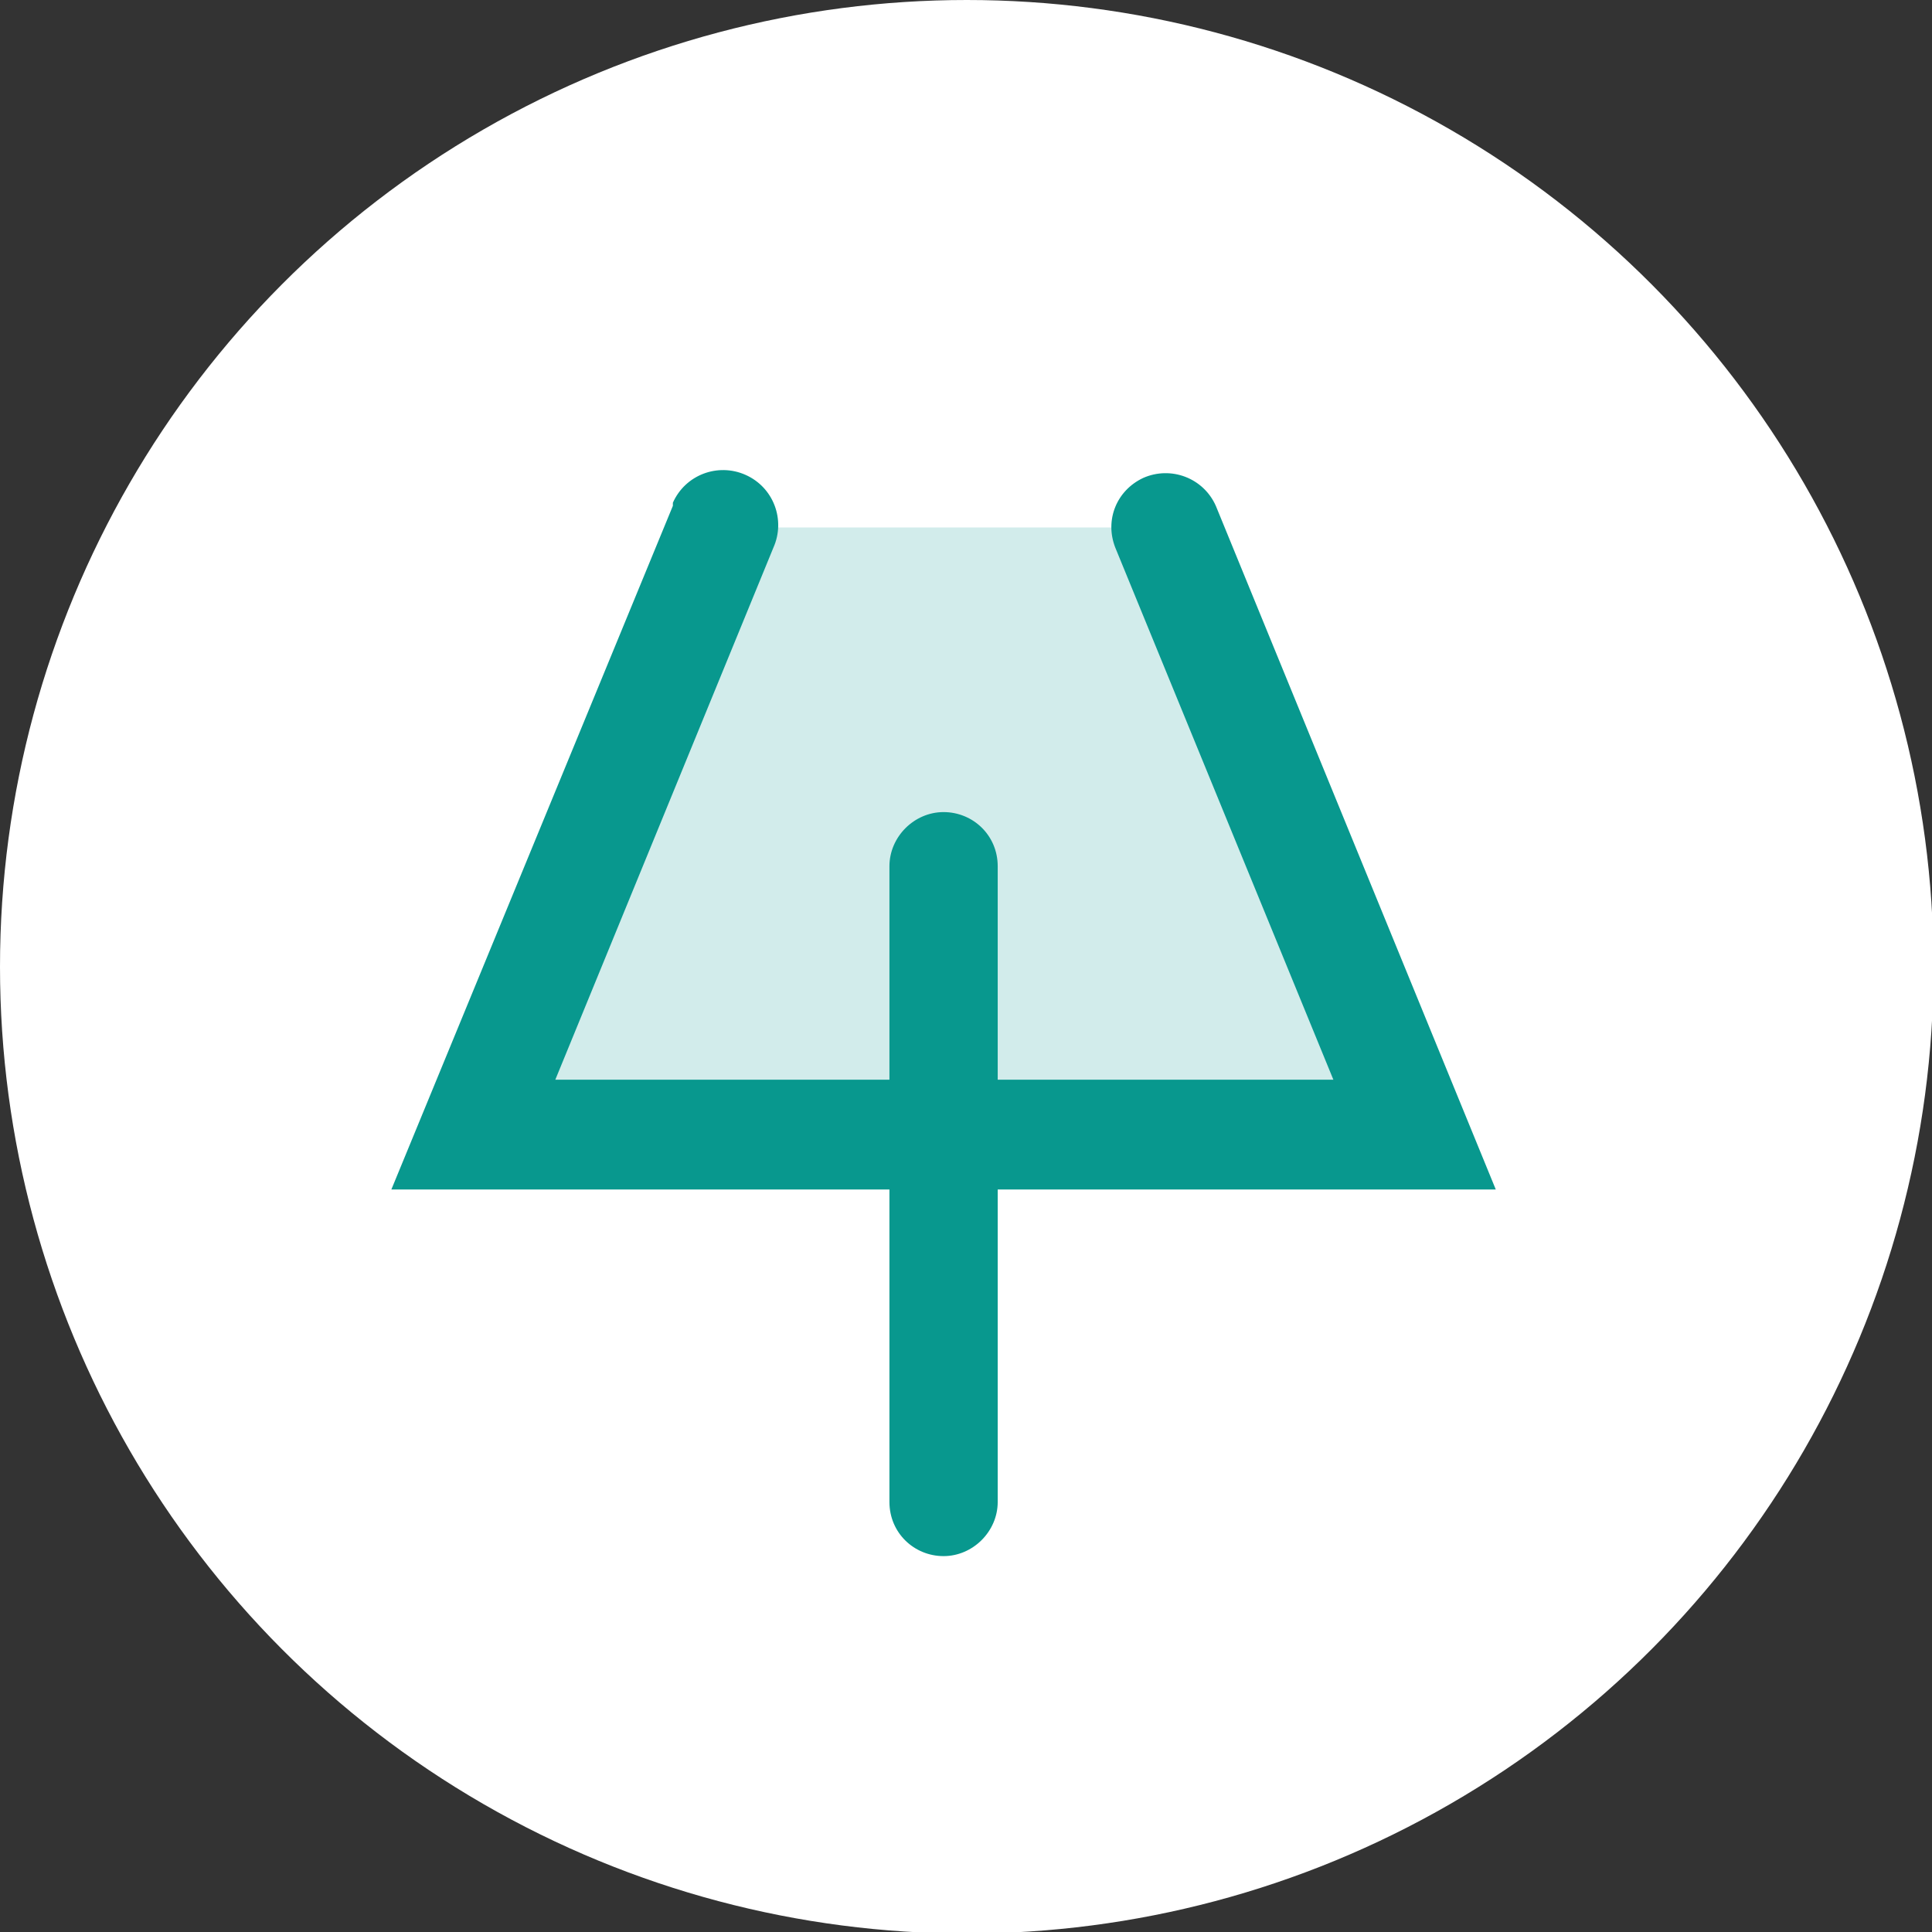
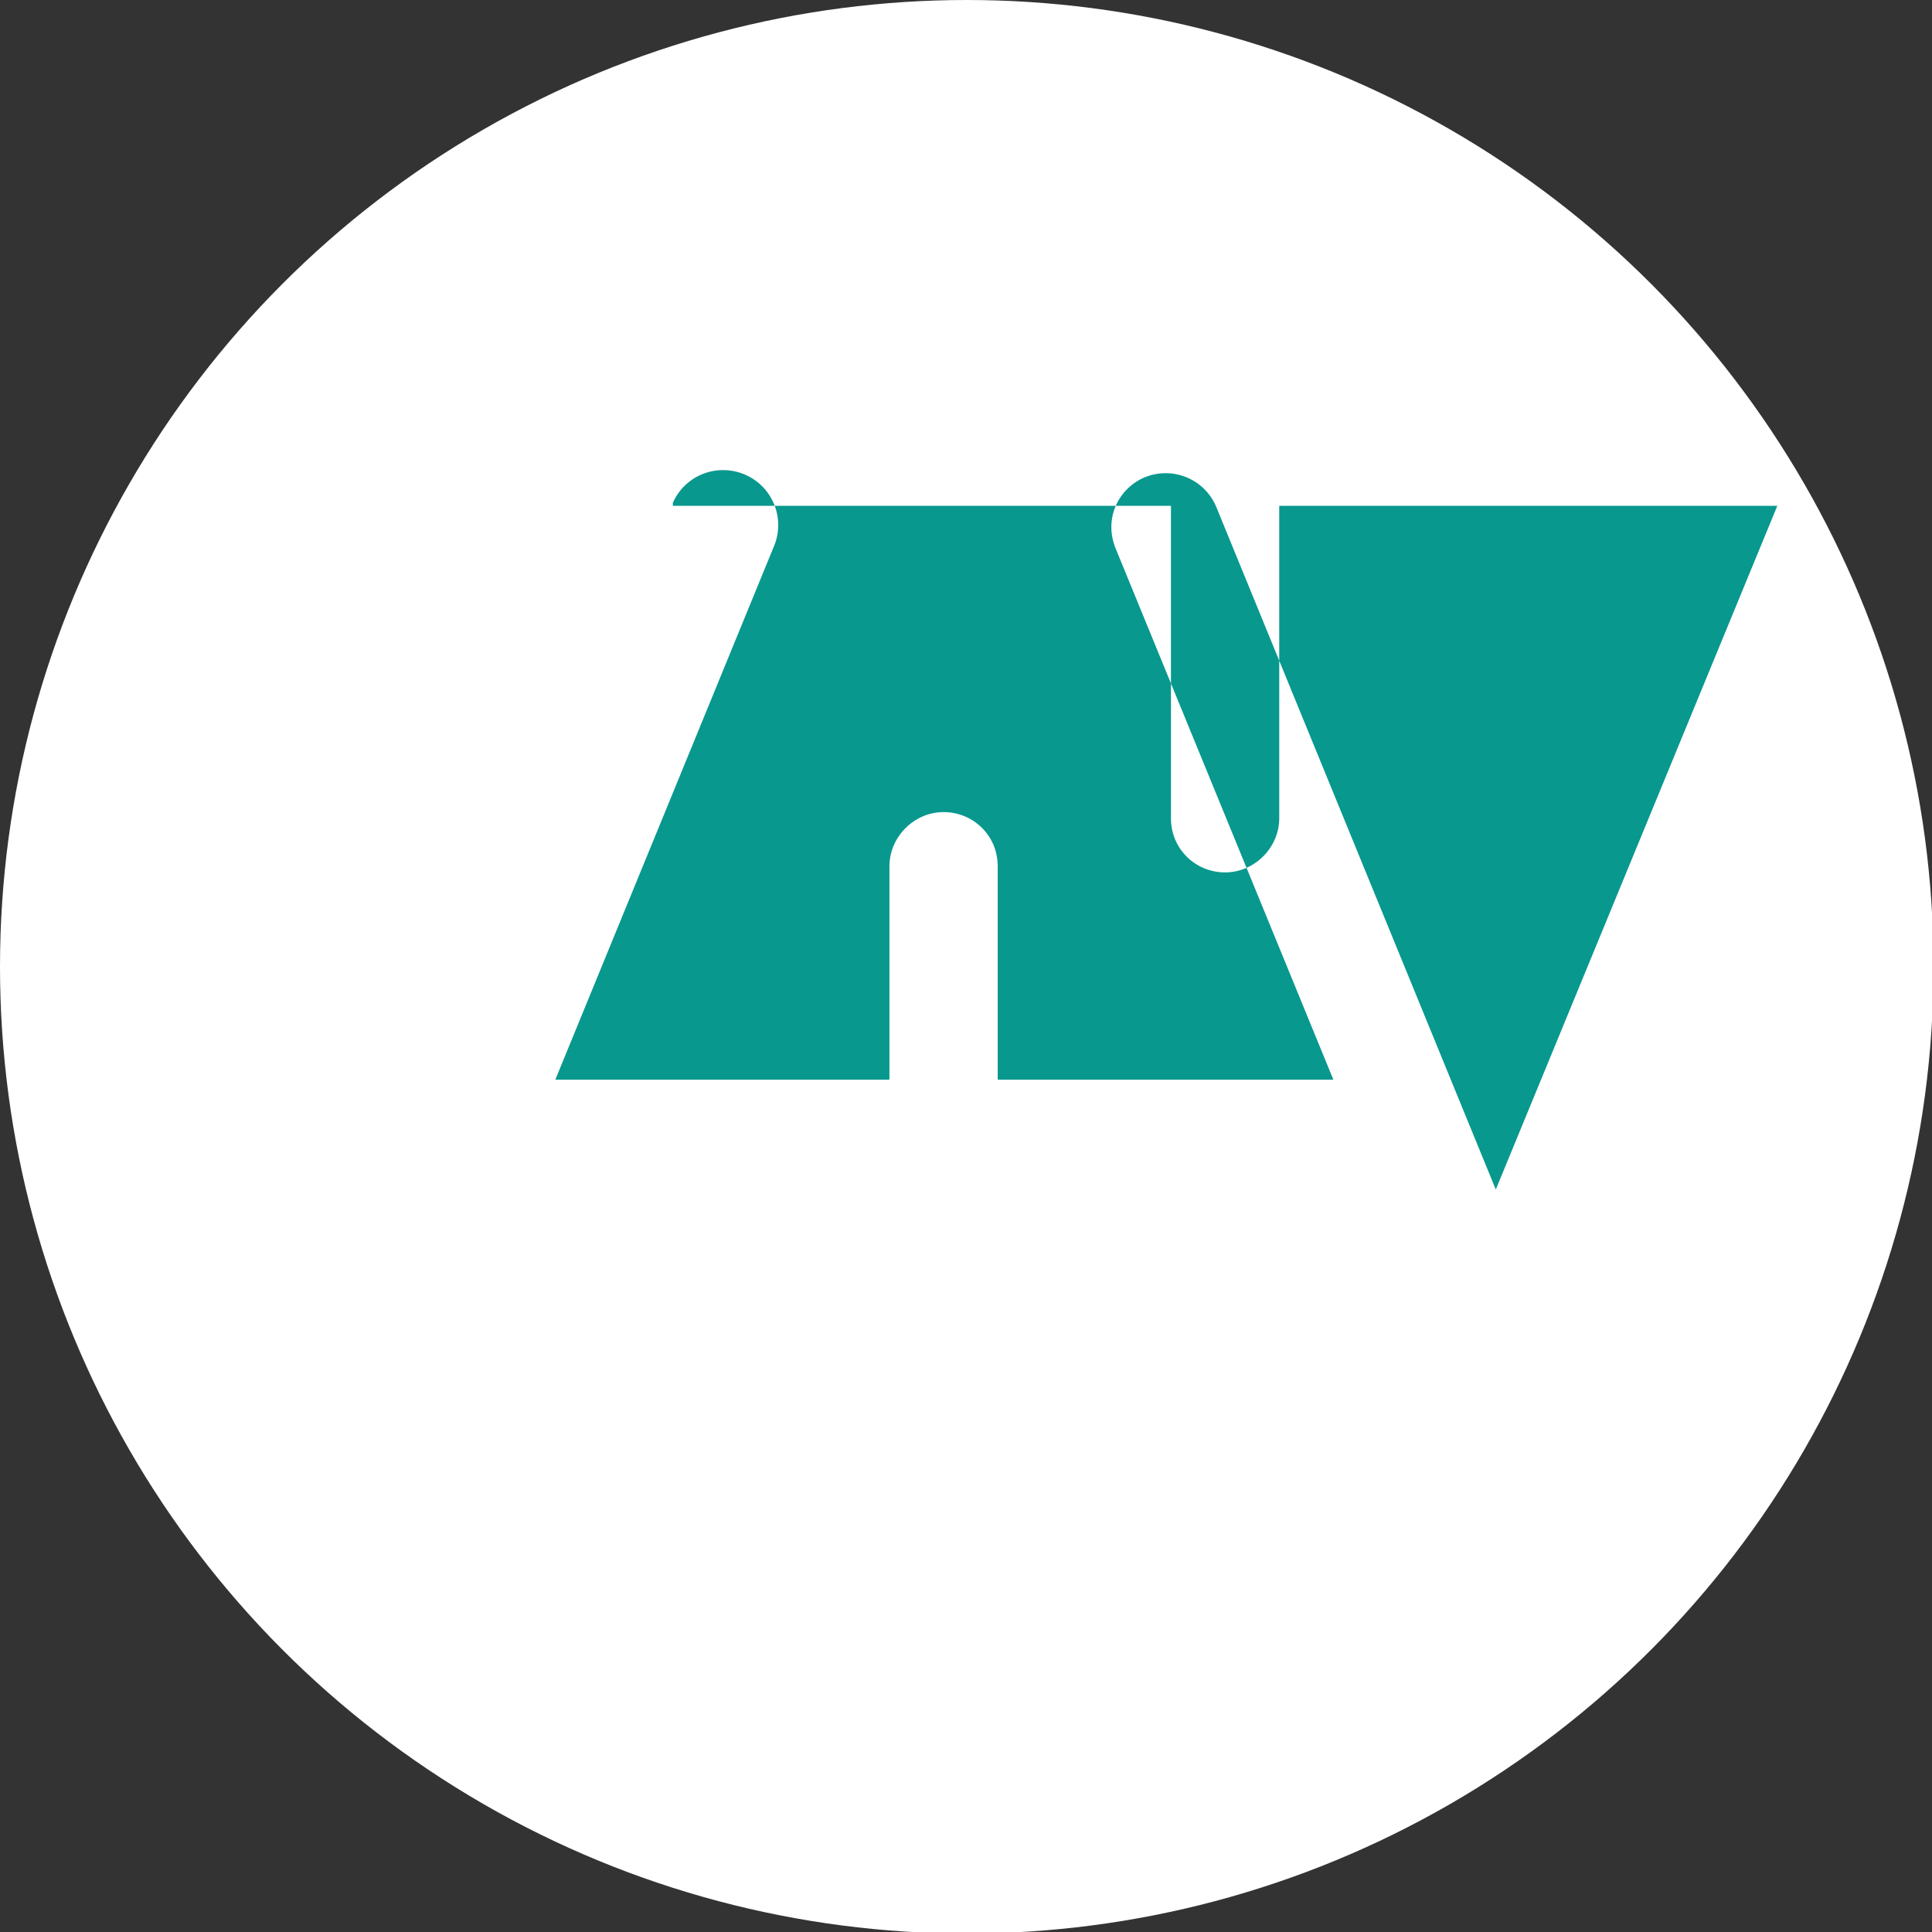
<svg xmlns="http://www.w3.org/2000/svg" id="Calque_1" viewBox="0 0 124.9 124.9">
  <rect x="0" y="0" width="124.9" height="124.9" fill="#333333" stroke="none" />
  <defs>
    <style>      .st0 {        fill: #fff;      }      .st1 {        fill: #d2eceb;      }      .st2 {        fill: #08988e;      }    </style>
  </defs>
  <g id="cercles">
    <circle id="vert" class="st0" cx="62.5" cy="62.5" r="62.5" />
  </g>
  <g>
-     <polyline class="st1" points="75.3 34.1 46.7 34.1 30.6 73.3 91.4 73.3 75.3 34.1" />
-     <path class="st2" d="M96.7,76.9l-18.1-44.2c-.8-1.8-2.9-2.6-4.7-1.8-1.7.8-2.5,2.7-1.8,4.5l14.1,34.4h-21.7v-13.8c0-2-1.6-3.5-3.5-3.5s-3.5,1.6-3.5,3.5v13.8h-21.6l14.1-34.4c.8-1.8,0-3.9-1.8-4.7-1.8-.8-3.9,0-4.7,1.8v.2c0,0-18.2,44.2-18.2,44.2h32.2v20.2c0,2,1.6,3.5,3.5,3.5s3.5-1.6,3.5-3.5v-20.2h32.2Z" />
+     <path class="st2" d="M96.7,76.9l-18.1-44.2c-.8-1.8-2.9-2.6-4.7-1.8-1.7.8-2.5,2.7-1.8,4.5l14.1,34.4h-21.7v-13.8c0-2-1.6-3.5-3.5-3.5s-3.5,1.6-3.5,3.5v13.8h-21.6l14.1-34.4c.8-1.8,0-3.9-1.8-4.7-1.8-.8-3.9,0-4.7,1.8v.2h32.2v20.2c0,2,1.6,3.5,3.5,3.5s3.5-1.6,3.5-3.5v-20.2h32.2Z" />
  </g>
</svg>